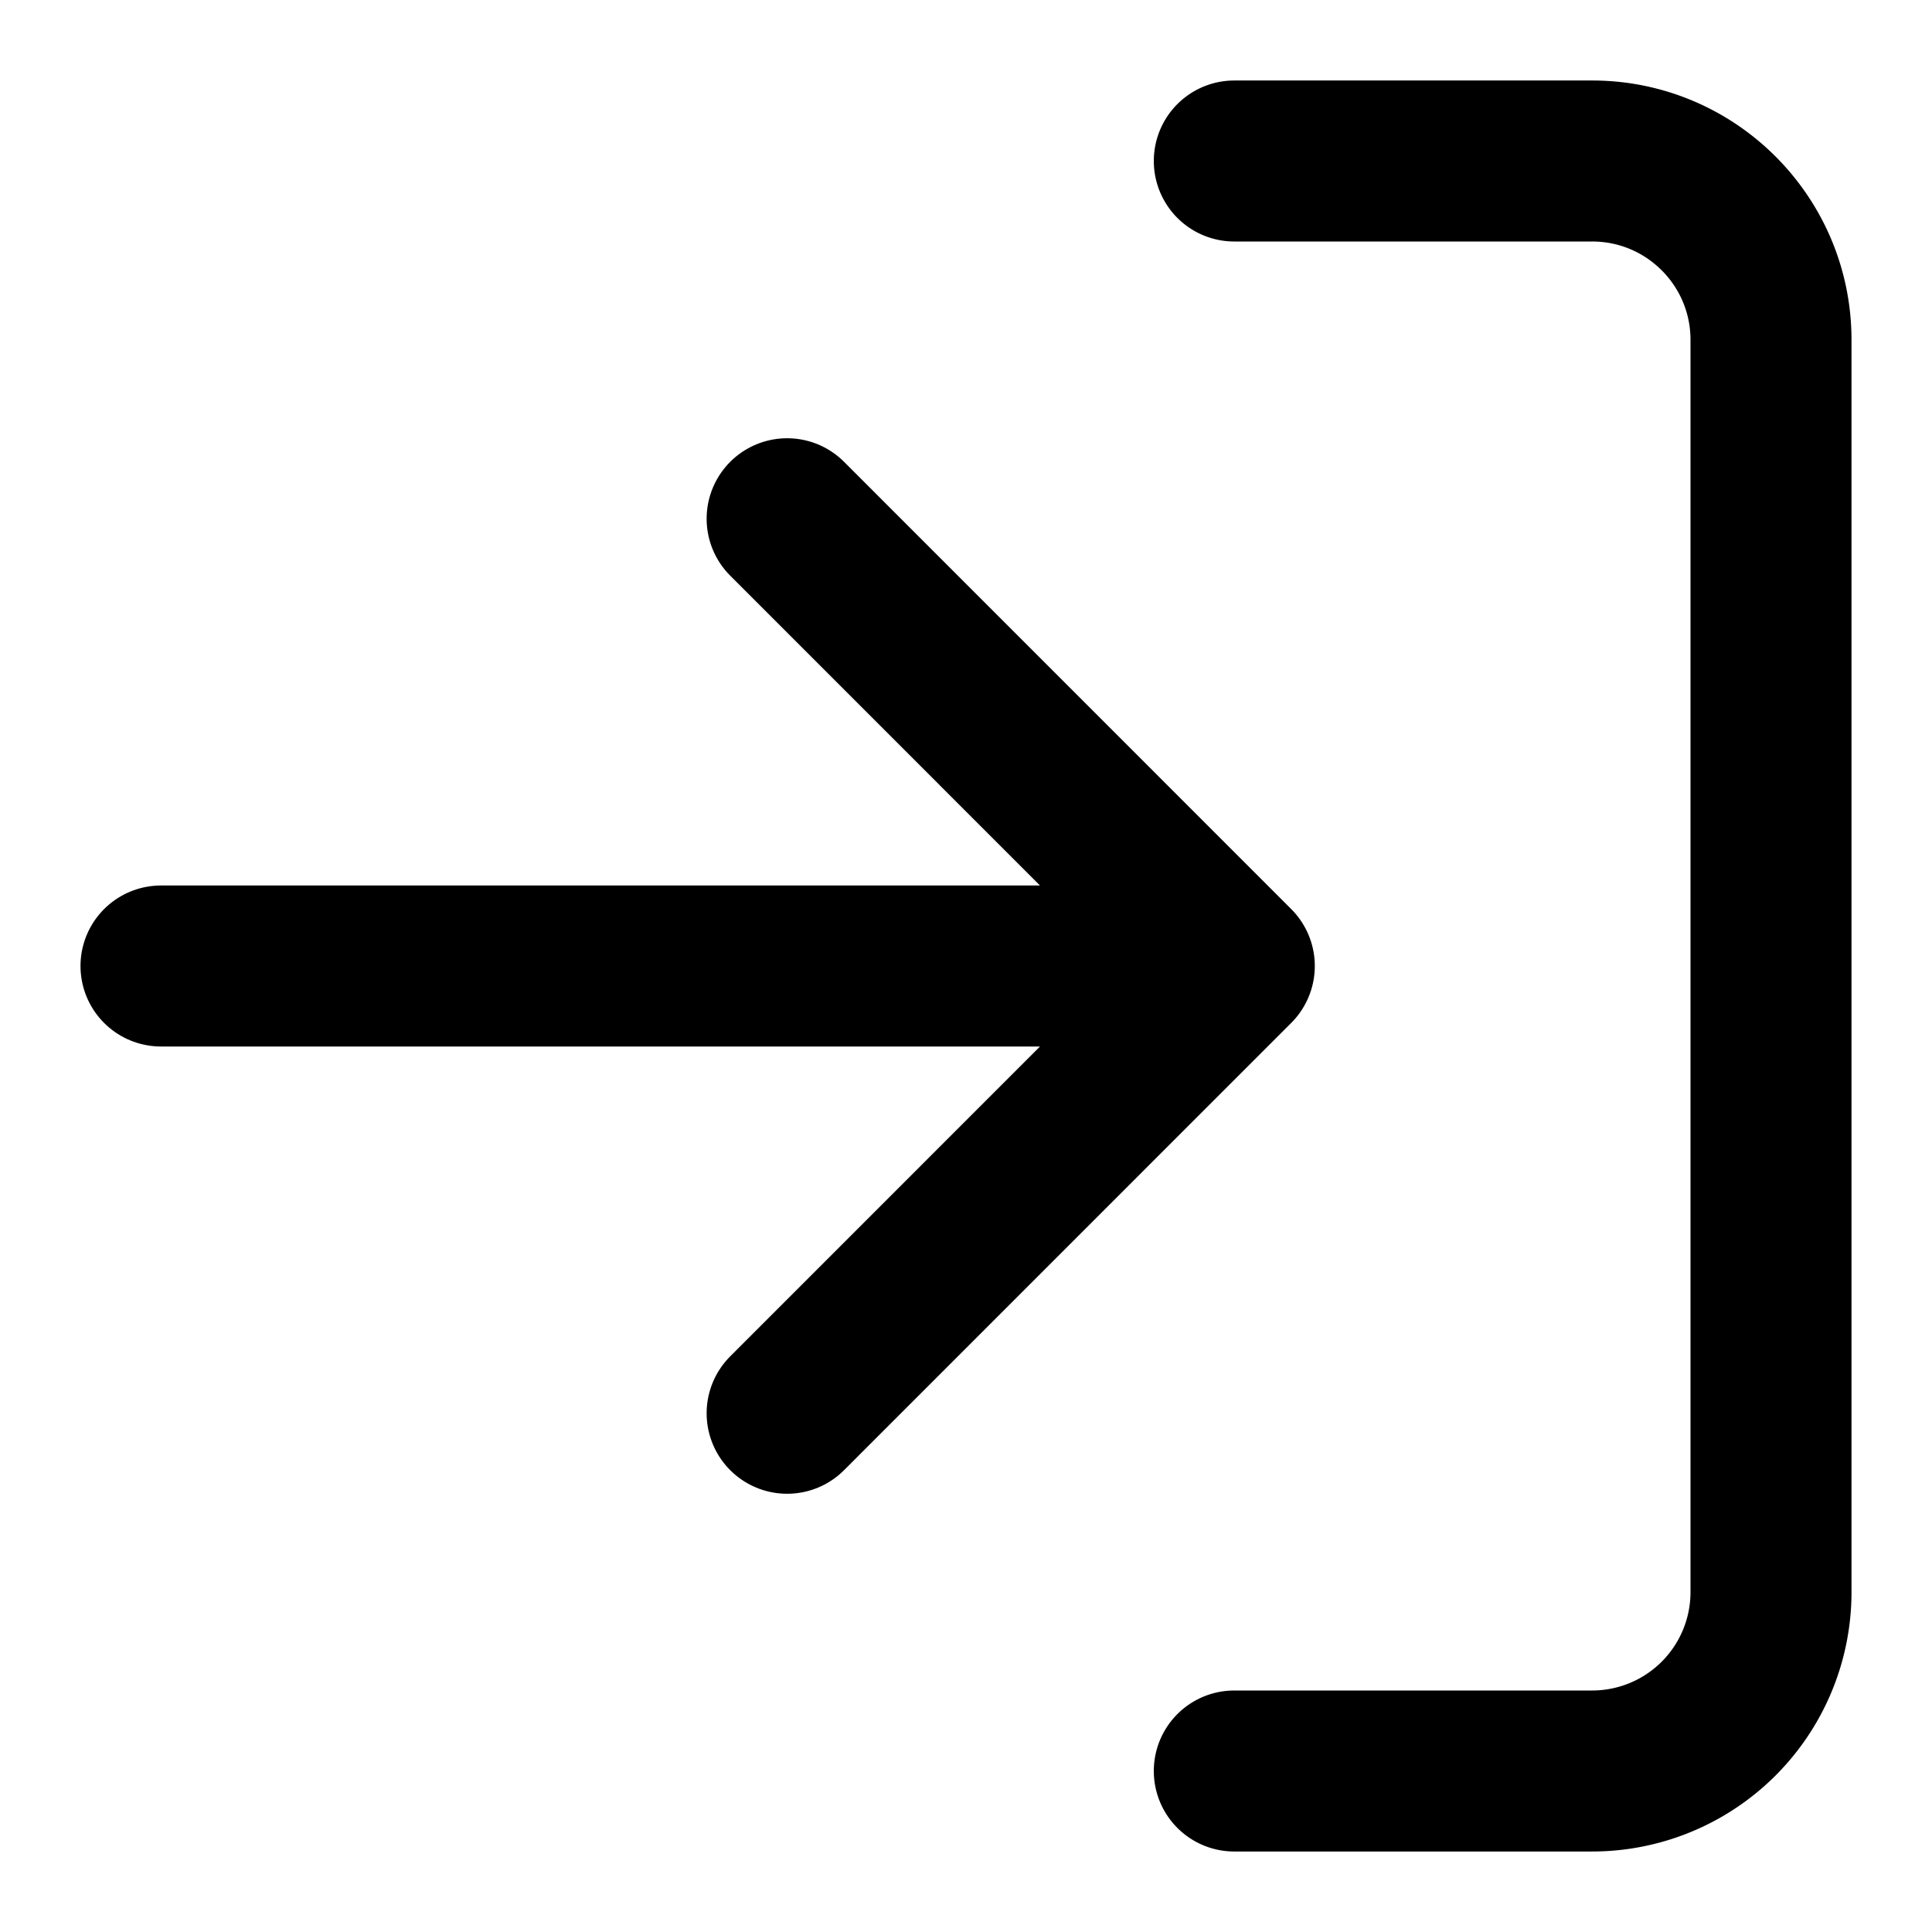
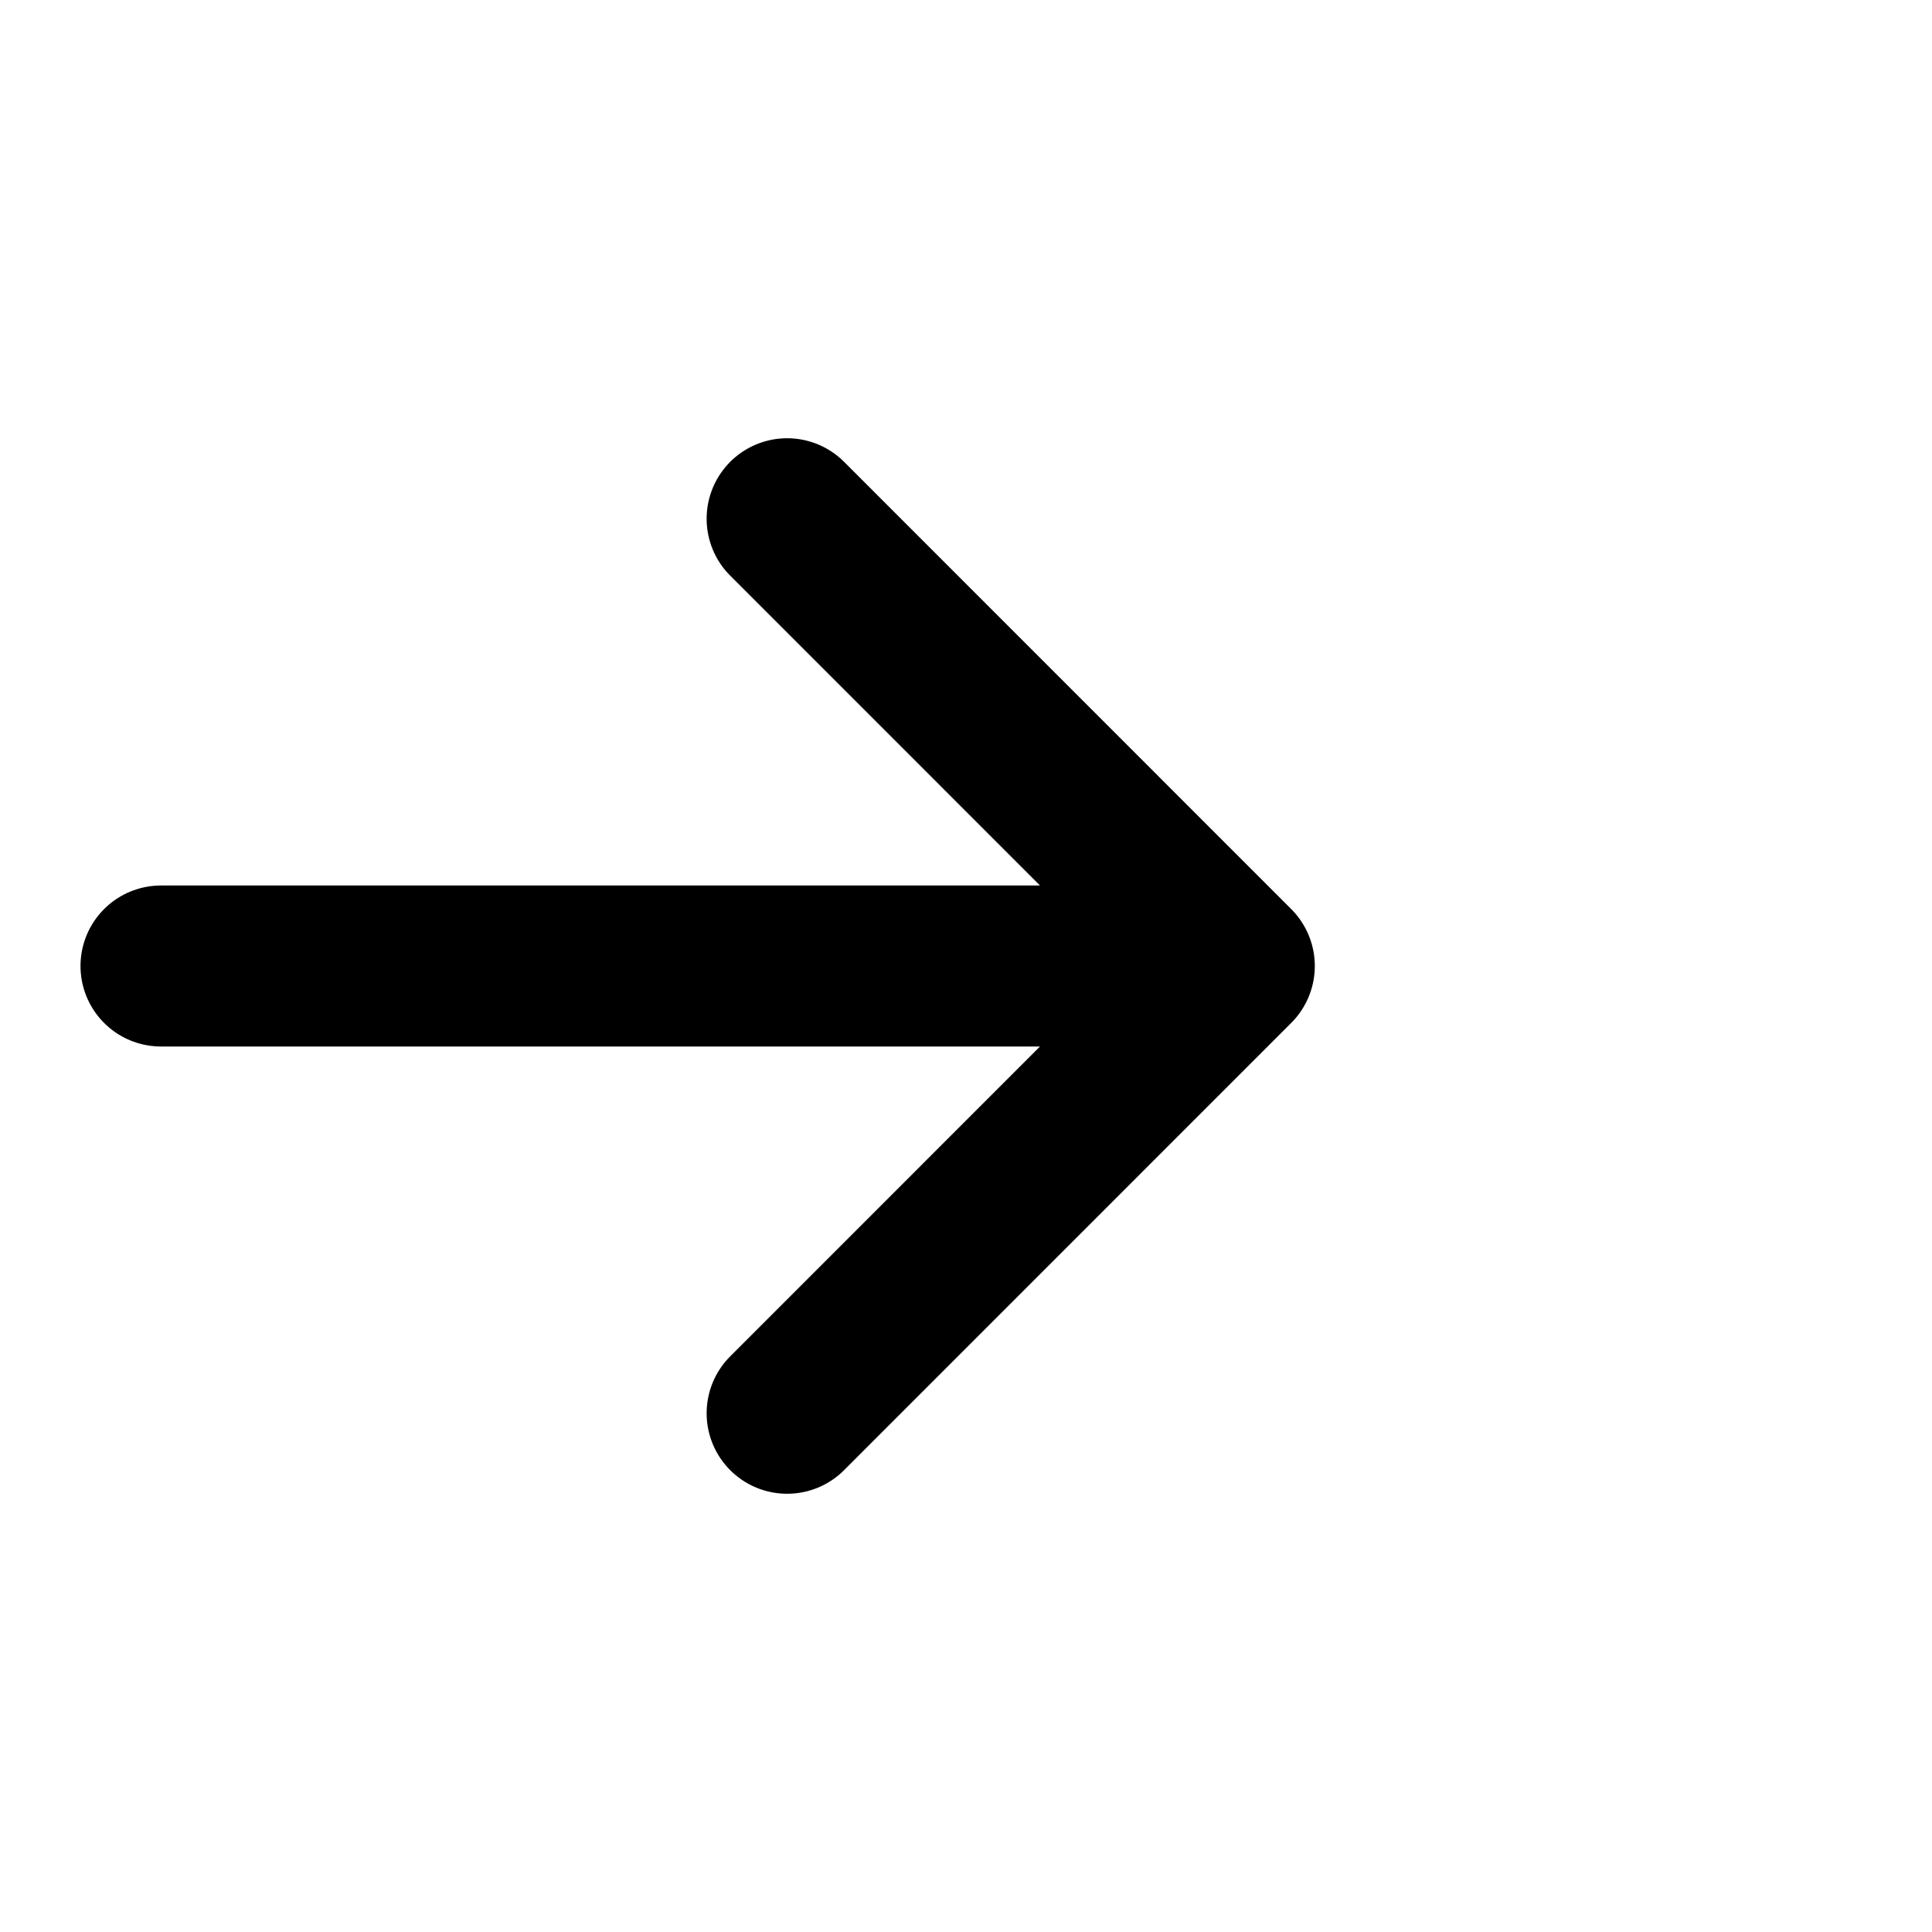
<svg xmlns="http://www.w3.org/2000/svg" width="24" height="24" viewBox="0 0 24 24">
  <g fill="none" fill-rule="evenodd" stroke="#000" stroke-linecap="round" stroke-linejoin="round" stroke-width="2">
-     <path d="M15.333 2h4.445C21.005 2 22 2.995 22 4.222v15.556A2.222 2.222 0 0 1 19.778 22h-4.445" />
    <path d="M9.778 17.556L15.333 12 9.778 6.444M15.333 12H2" />
  </g>
</svg>